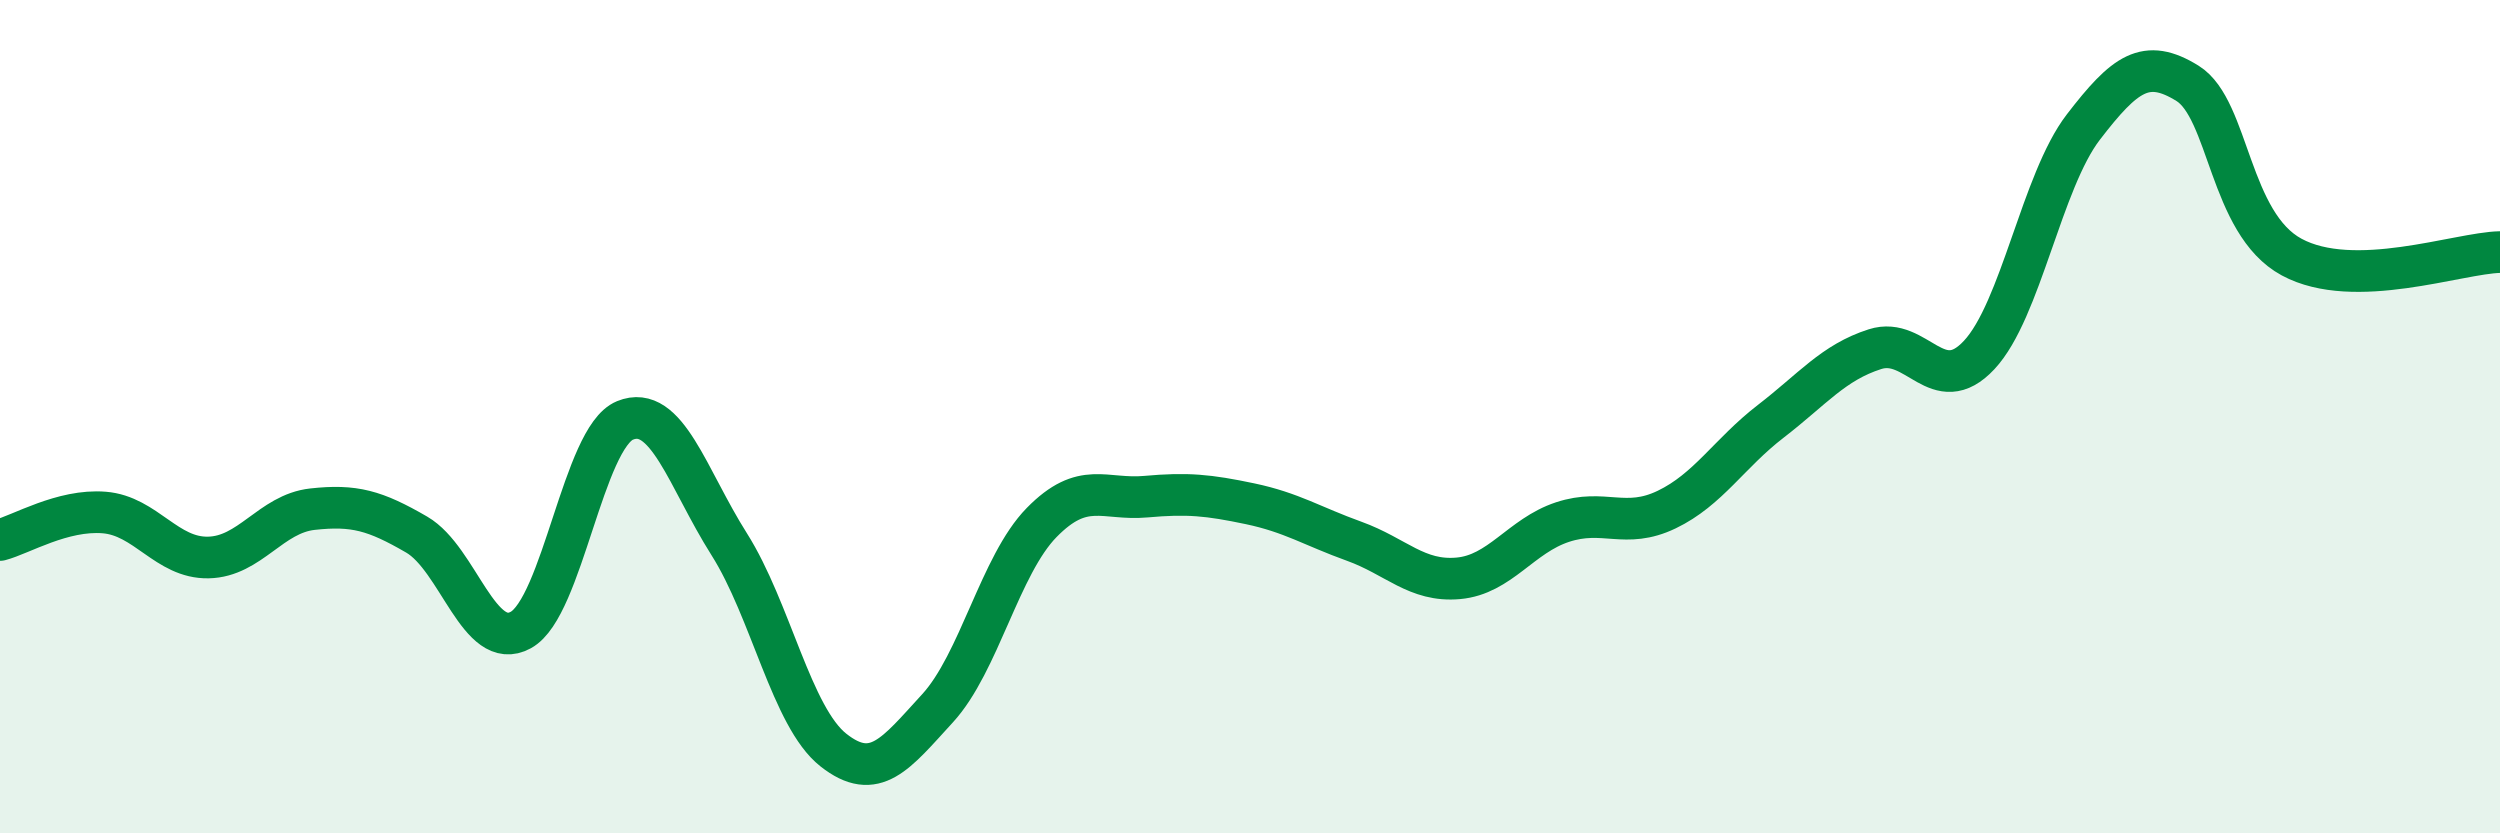
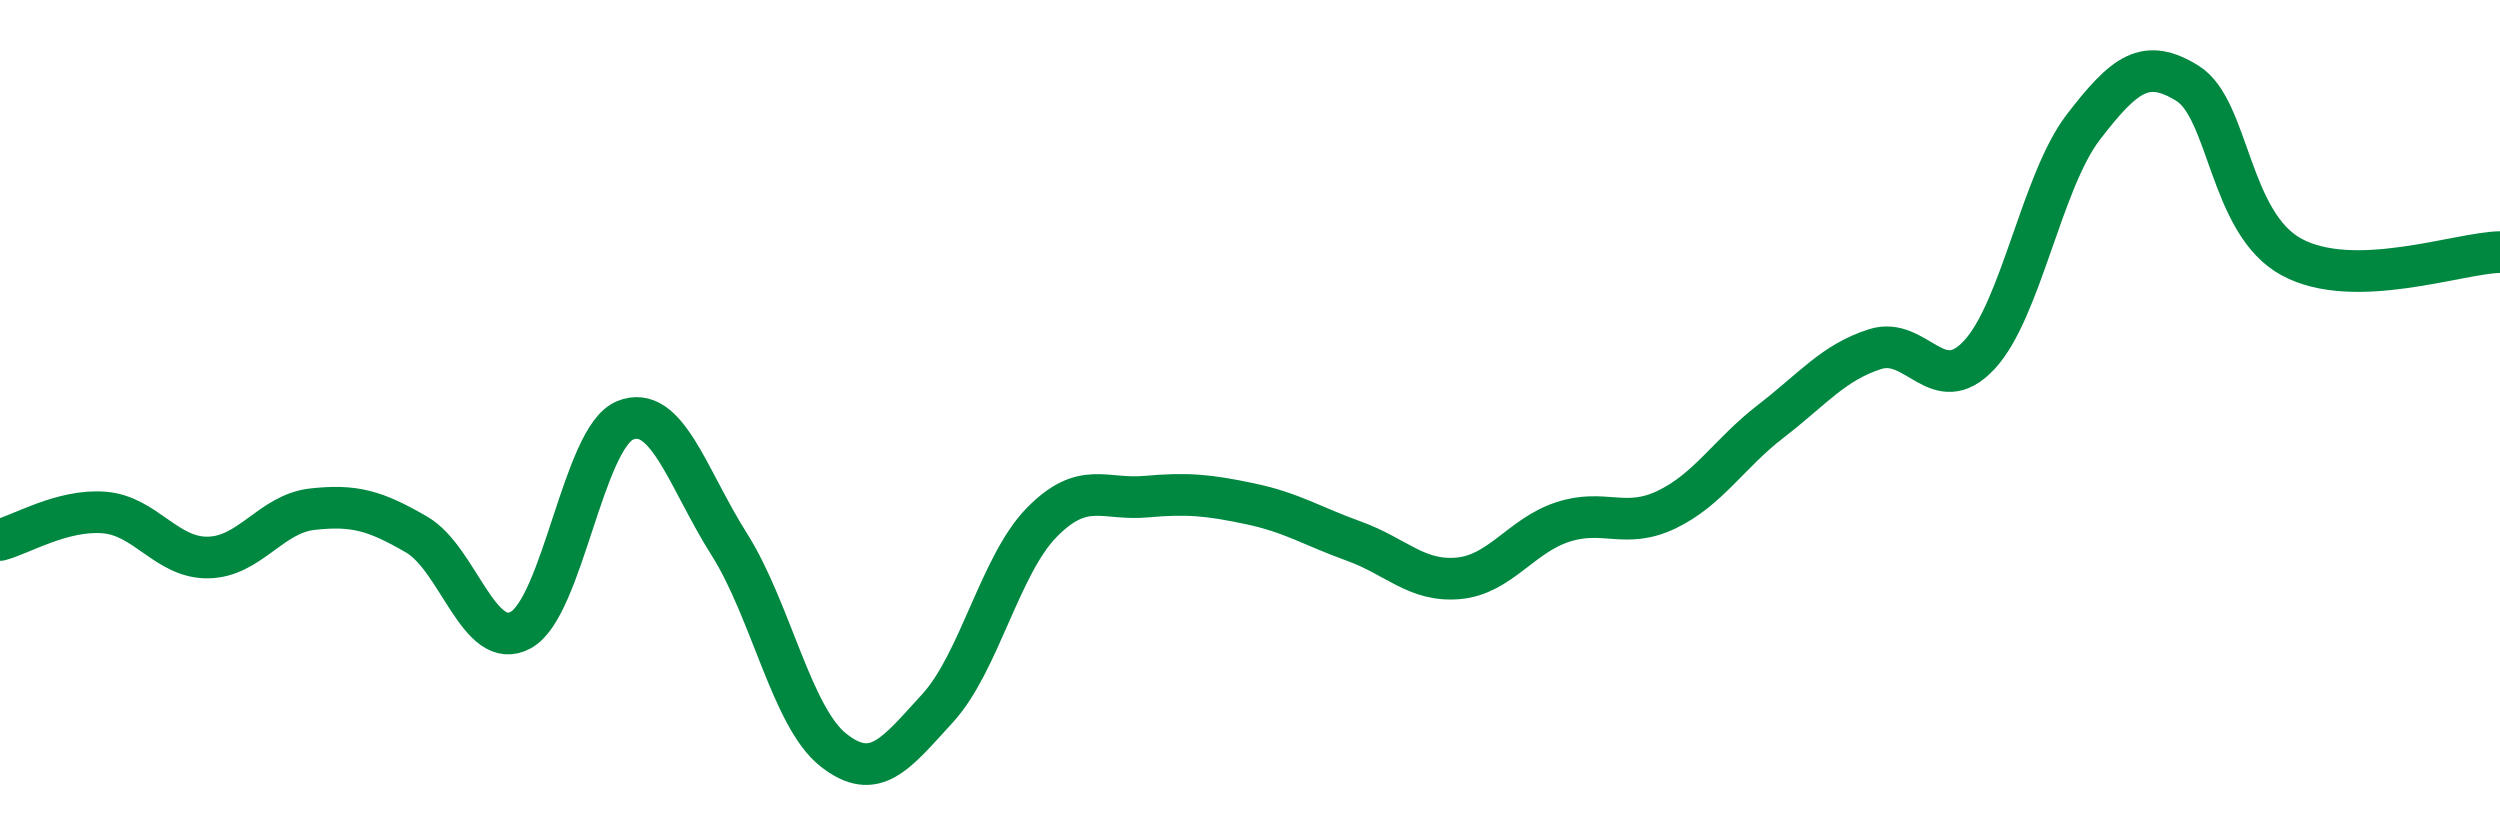
<svg xmlns="http://www.w3.org/2000/svg" width="60" height="20" viewBox="0 0 60 20">
-   <path d="M 0,12.96 C 0.5,12.83 1.5,12.22 2.5,12.3 C 3.5,12.38 4,13.4 5,13.38 C 6,13.36 6.5,12.33 7.5,12.22 C 8.5,12.11 9,12.25 10,12.83 C 11,13.41 11.5,15.67 12.5,15.12 C 13.5,14.57 14,10.5 15,10.09 C 16,9.68 16.5,11.48 17.5,13.06 C 18.5,14.64 19,17.21 20,18 C 21,18.79 21.5,18.09 22.5,17 C 23.5,15.91 24,13.56 25,12.54 C 26,11.52 26.5,12.01 27.5,11.92 C 28.5,11.83 29,11.88 30,12.09 C 31,12.3 31.5,12.63 32.5,12.99 C 33.5,13.35 34,13.97 35,13.88 C 36,13.79 36.5,12.86 37.5,12.53 C 38.5,12.2 39,12.71 40,12.23 C 41,11.75 41.5,10.88 42.5,10.11 C 43.5,9.34 44,8.7 45,8.38 C 46,8.06 46.5,9.59 47.5,8.52 C 48.5,7.45 49,4.35 50,3.05 C 51,1.75 51.5,1.38 52.5,2 C 53.5,2.62 53.5,5.36 55,6.17 C 56.5,6.98 59,6.07 60,6.05L60 20L0 20Z" fill="#008740" opacity="0.1" stroke-linecap="round" stroke-linejoin="round" />
  <path d="M 0,12.96 C 0.5,12.83 1.5,12.22 2.5,12.3 C 3.5,12.38 4,13.4 5,13.38 C 6,13.36 6.5,12.33 7.5,12.22 C 8.5,12.11 9,12.25 10,12.83 C 11,13.41 11.5,15.67 12.5,15.12 C 13.5,14.57 14,10.5 15,10.09 C 16,9.68 16.5,11.48 17.5,13.06 C 18.5,14.64 19,17.21 20,18 C 21,18.79 21.5,18.09 22.5,17 C 23.5,15.91 24,13.56 25,12.54 C 26,11.52 26.5,12.01 27.5,11.92 C 28.5,11.83 29,11.88 30,12.09 C 31,12.3 31.5,12.63 32.5,12.99 C 33.5,13.35 34,13.97 35,13.88 C 36,13.79 36.5,12.86 37.5,12.53 C 38.5,12.2 39,12.71 40,12.23 C 41,11.75 41.5,10.88 42.5,10.11 C 43.5,9.34 44,8.7 45,8.38 C 46,8.06 46.5,9.59 47.5,8.52 C 48.5,7.45 49,4.35 50,3.05 C 51,1.75 51.5,1.38 52.5,2 C 53.5,2.62 53.5,5.36 55,6.17 C 56.5,6.98 59,6.07 60,6.05" stroke="#008740" stroke-width="1" fill="none" stroke-linecap="round" stroke-linejoin="round" />
</svg>